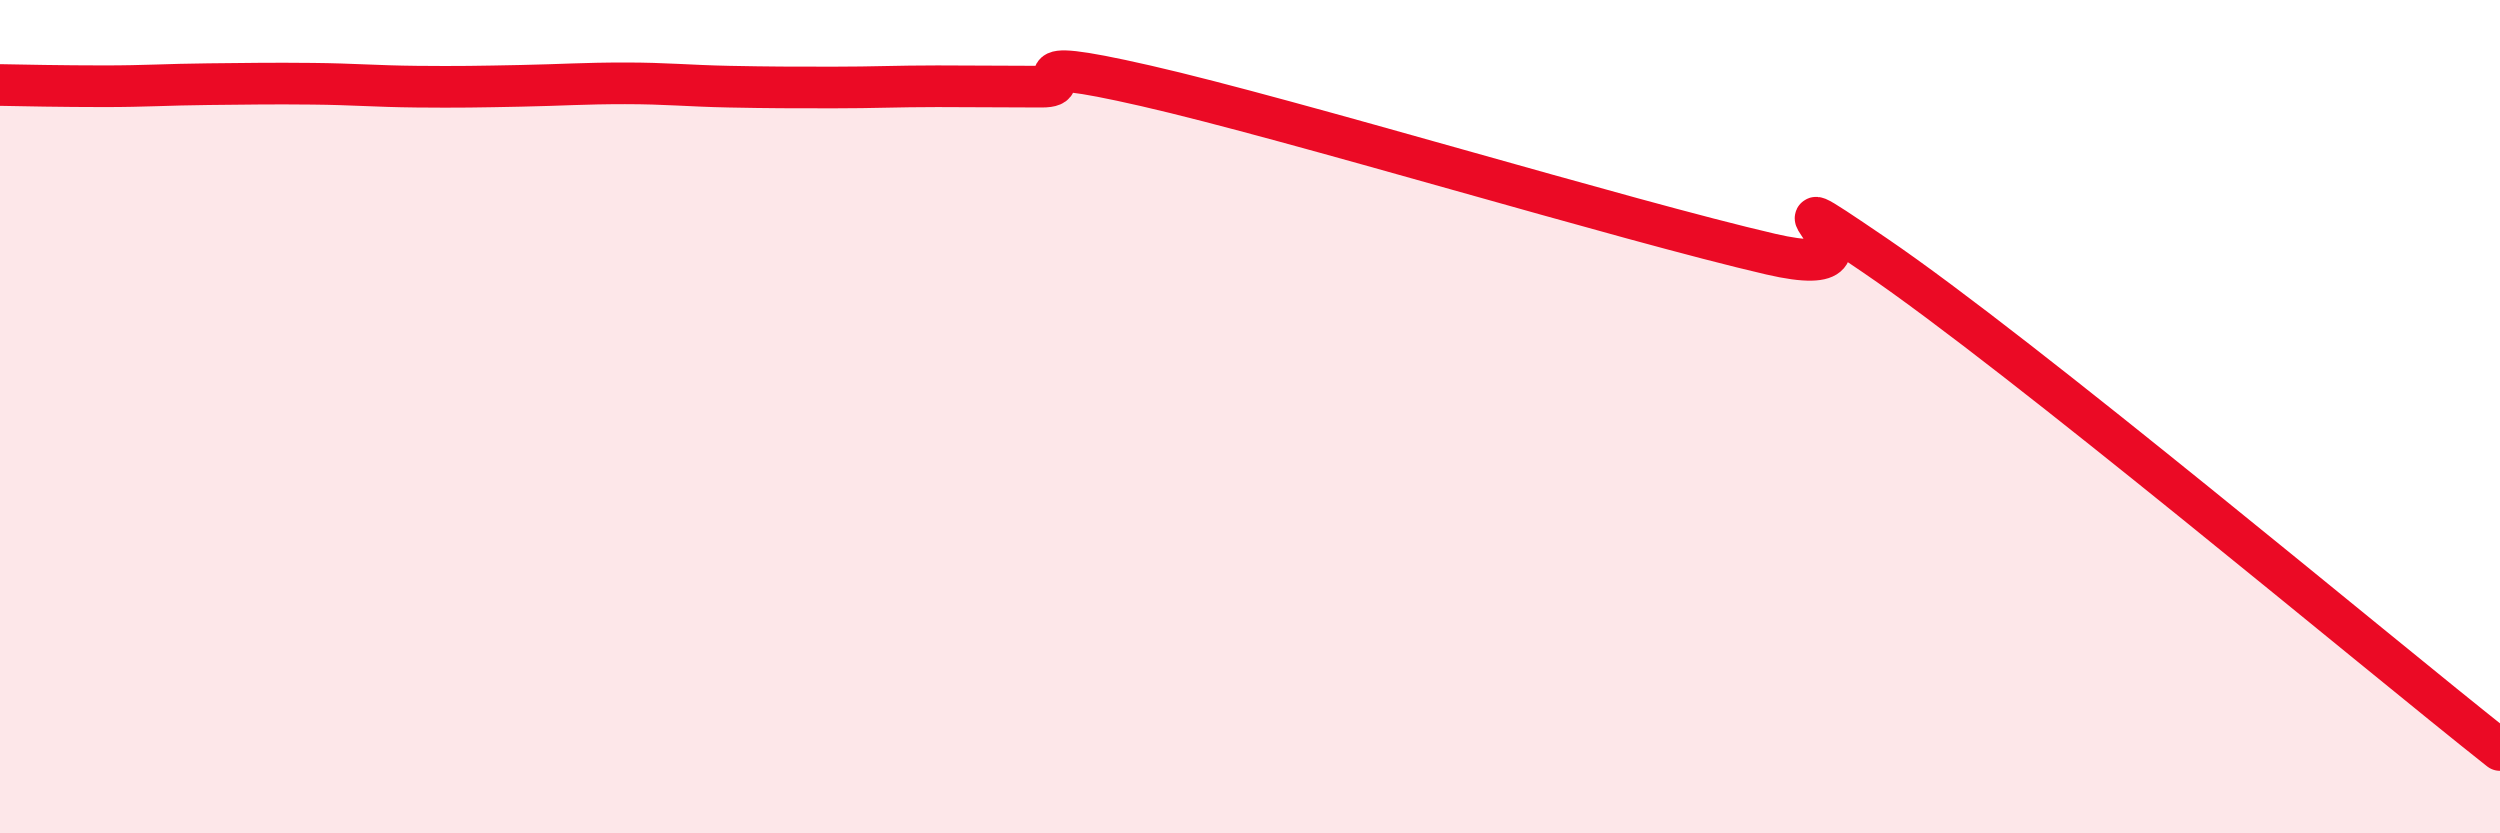
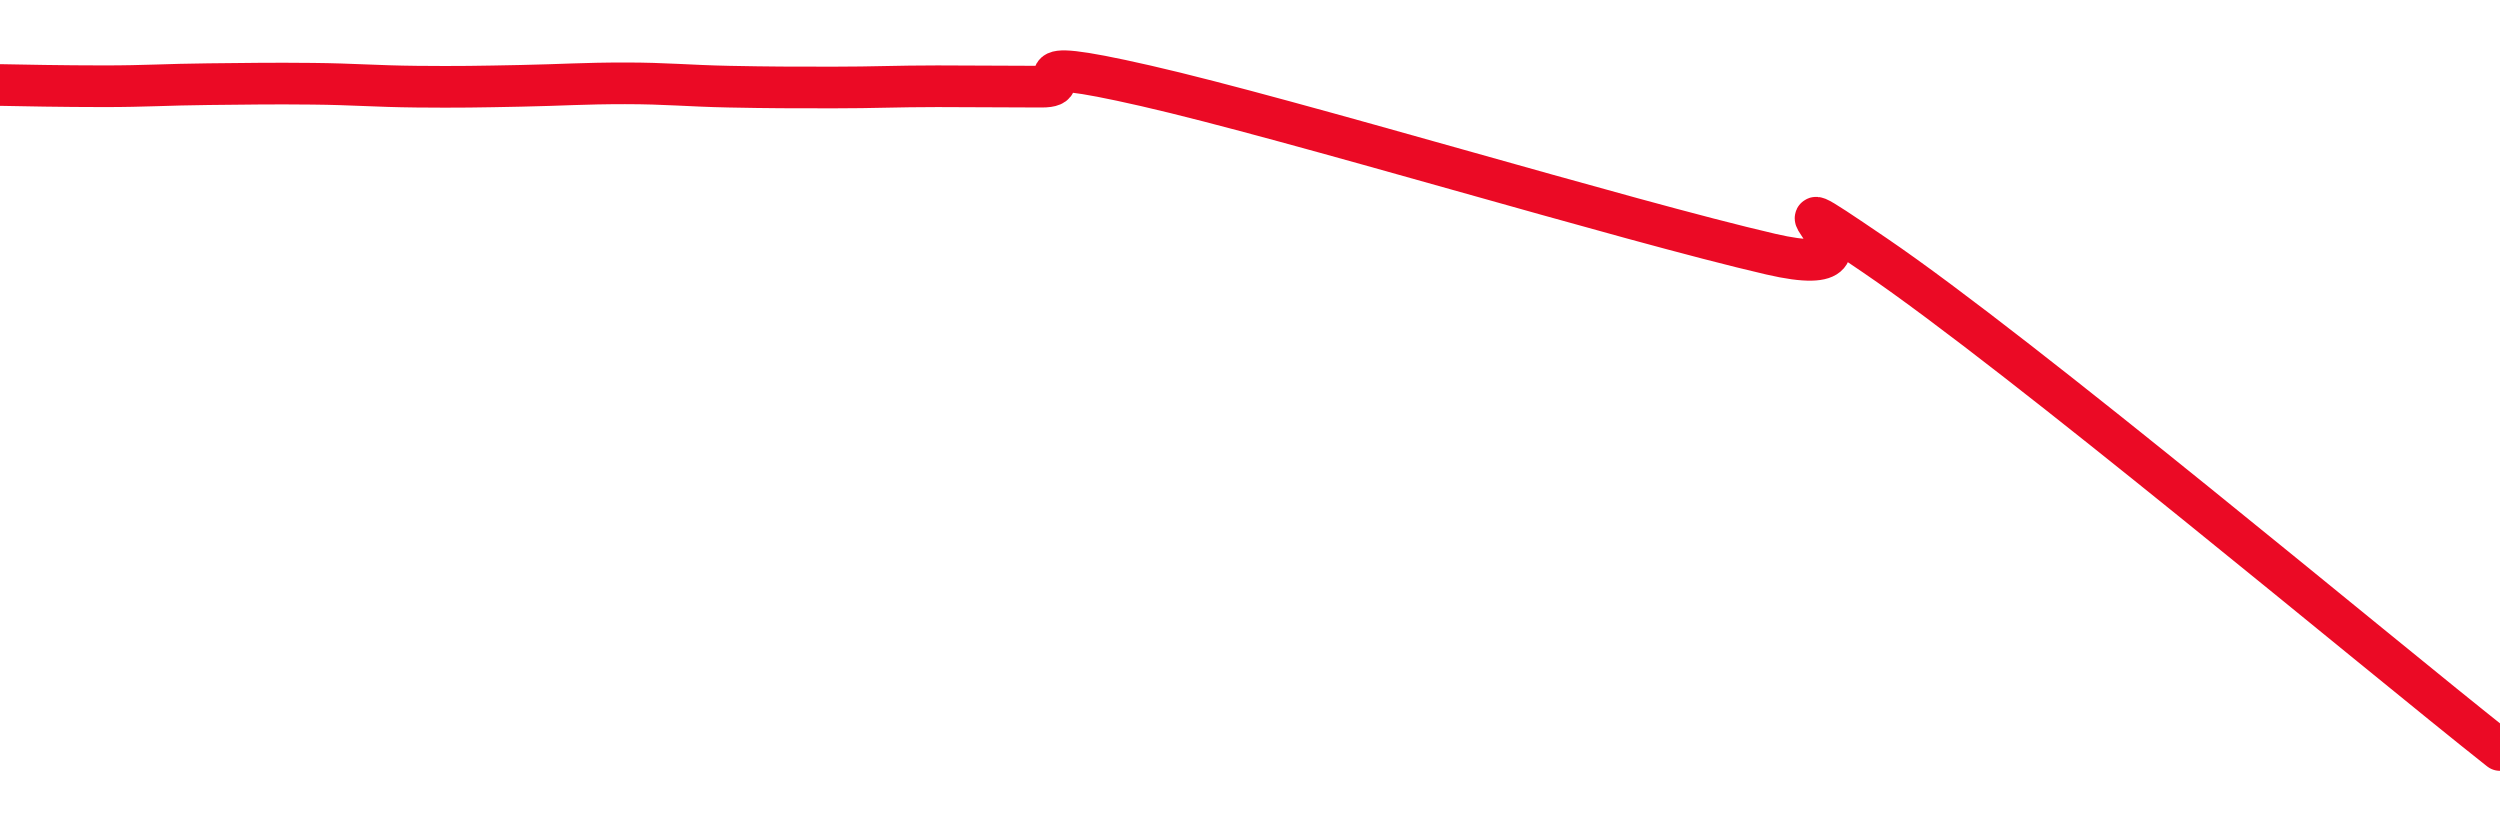
<svg xmlns="http://www.w3.org/2000/svg" width="60" height="20" viewBox="0 0 60 20">
-   <path d="M 0,2.04 C 0.5,2.05 1.5,2.07 2.5,2.07 C 3.5,2.07 4,2.03 5,2.02 C 6,2.01 6.5,2 7.5,2.01 C 8.5,2.02 9,2.07 10,2.08 C 11,2.09 11.5,2.08 12.5,2.06 C 13.5,2.04 14,2 15,2 C 16,2 16.5,2.06 17.5,2.08 C 18.5,2.1 19,2.1 20,2.1 C 21,2.1 21.5,2.07 22.5,2.07 C 23.5,2.07 24,2.08 25,2.08 C 26,2.08 24,1.26 27.5,2.06 C 31,2.86 39,5.29 42.5,6.1 C 46,6.91 41.5,3.75 45,6.13 C 48.5,8.51 57,15.63 60,18L60 20L0 20Z" fill="#EB0A25" opacity="0.1" stroke-linecap="round" stroke-linejoin="round" />
  <path d="M 0,2.04 C 0.5,2.05 1.5,2.07 2.5,2.07 C 3.5,2.07 4,2.03 5,2.02 C 6,2.01 6.5,2 7.5,2.01 C 8.5,2.02 9,2.07 10,2.08 C 11,2.09 11.5,2.08 12.5,2.06 C 13.5,2.04 14,2 15,2 C 16,2 16.5,2.06 17.5,2.08 C 18.5,2.1 19,2.1 20,2.1 C 21,2.1 21.5,2.07 22.5,2.07 C 23.5,2.07 24,2.08 25,2.08 C 26,2.08 24,1.26 27.5,2.06 C 31,2.86 39,5.29 42.5,6.1 C 46,6.91 41.5,3.75 45,6.13 C 48.5,8.51 57,15.63 60,18" stroke="#EB0A25" stroke-width="1" fill="none" stroke-linecap="round" stroke-linejoin="round" />
</svg>